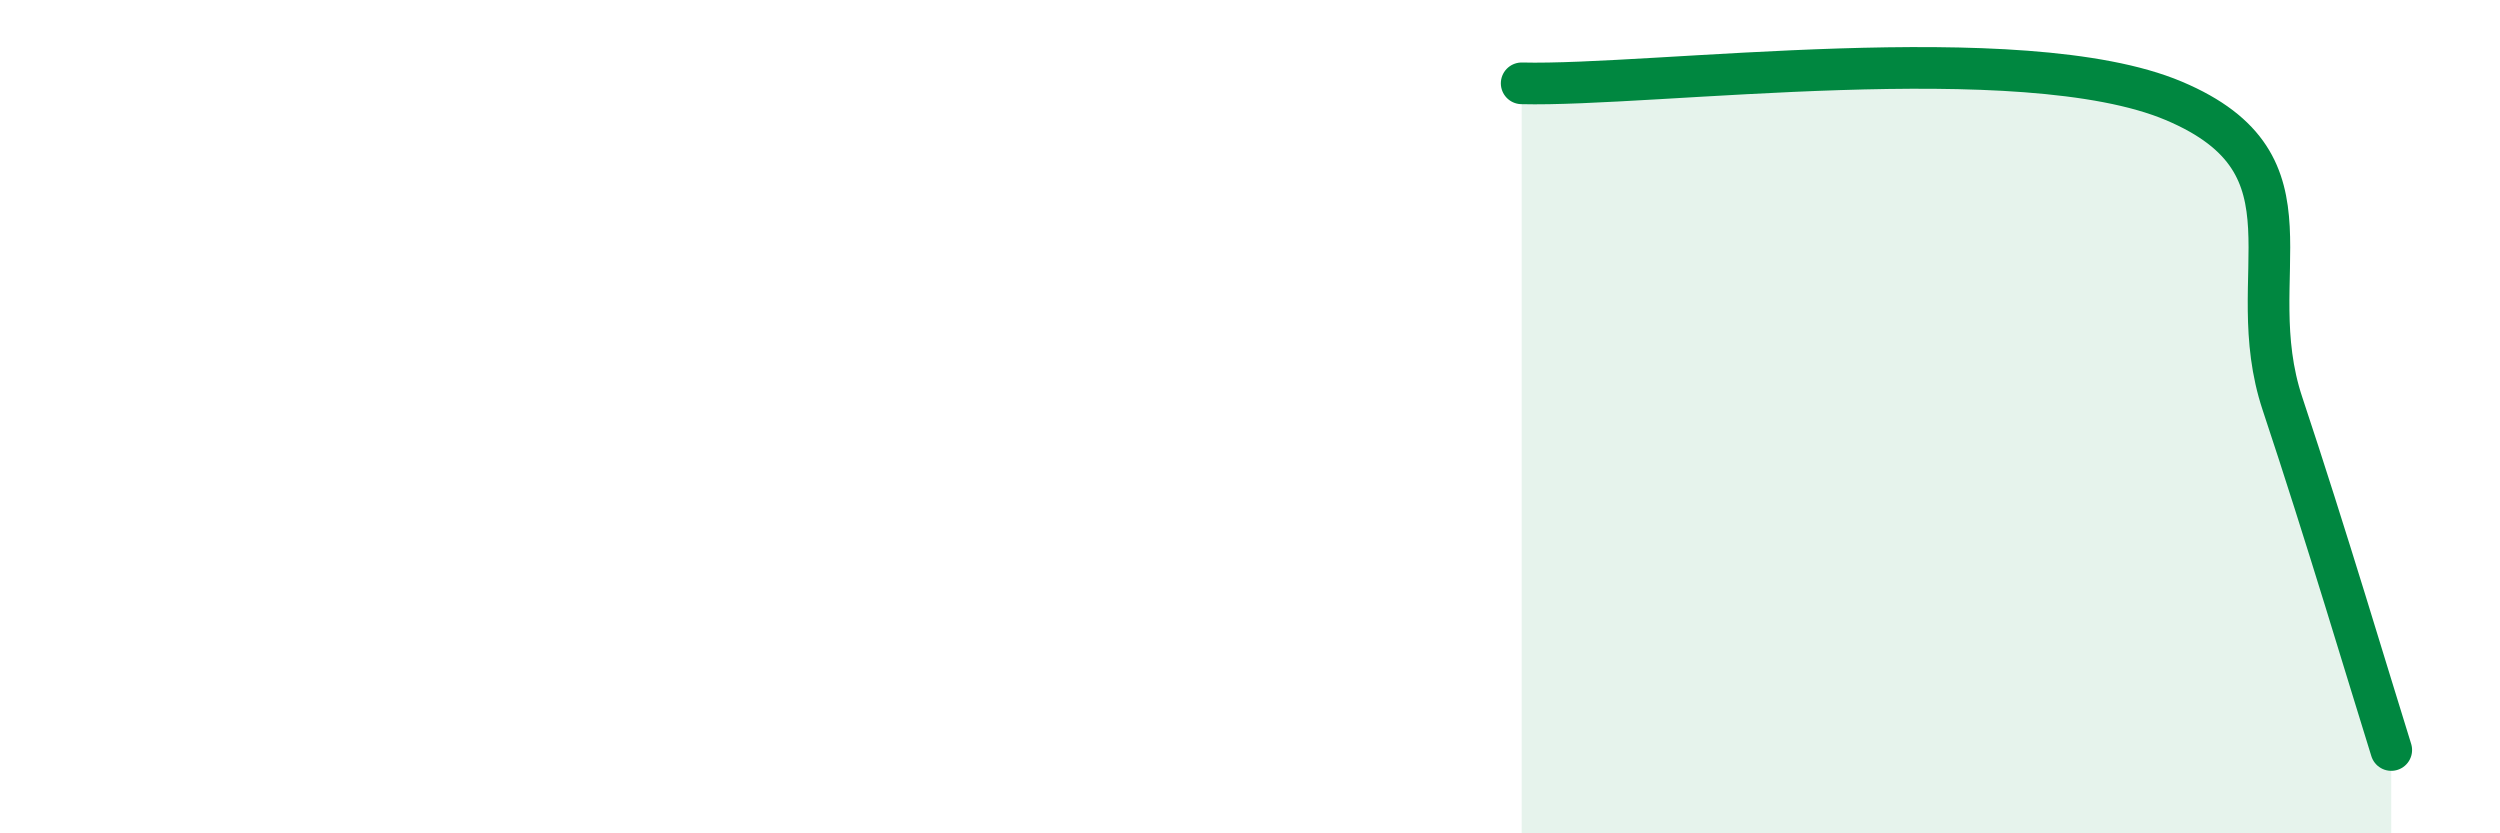
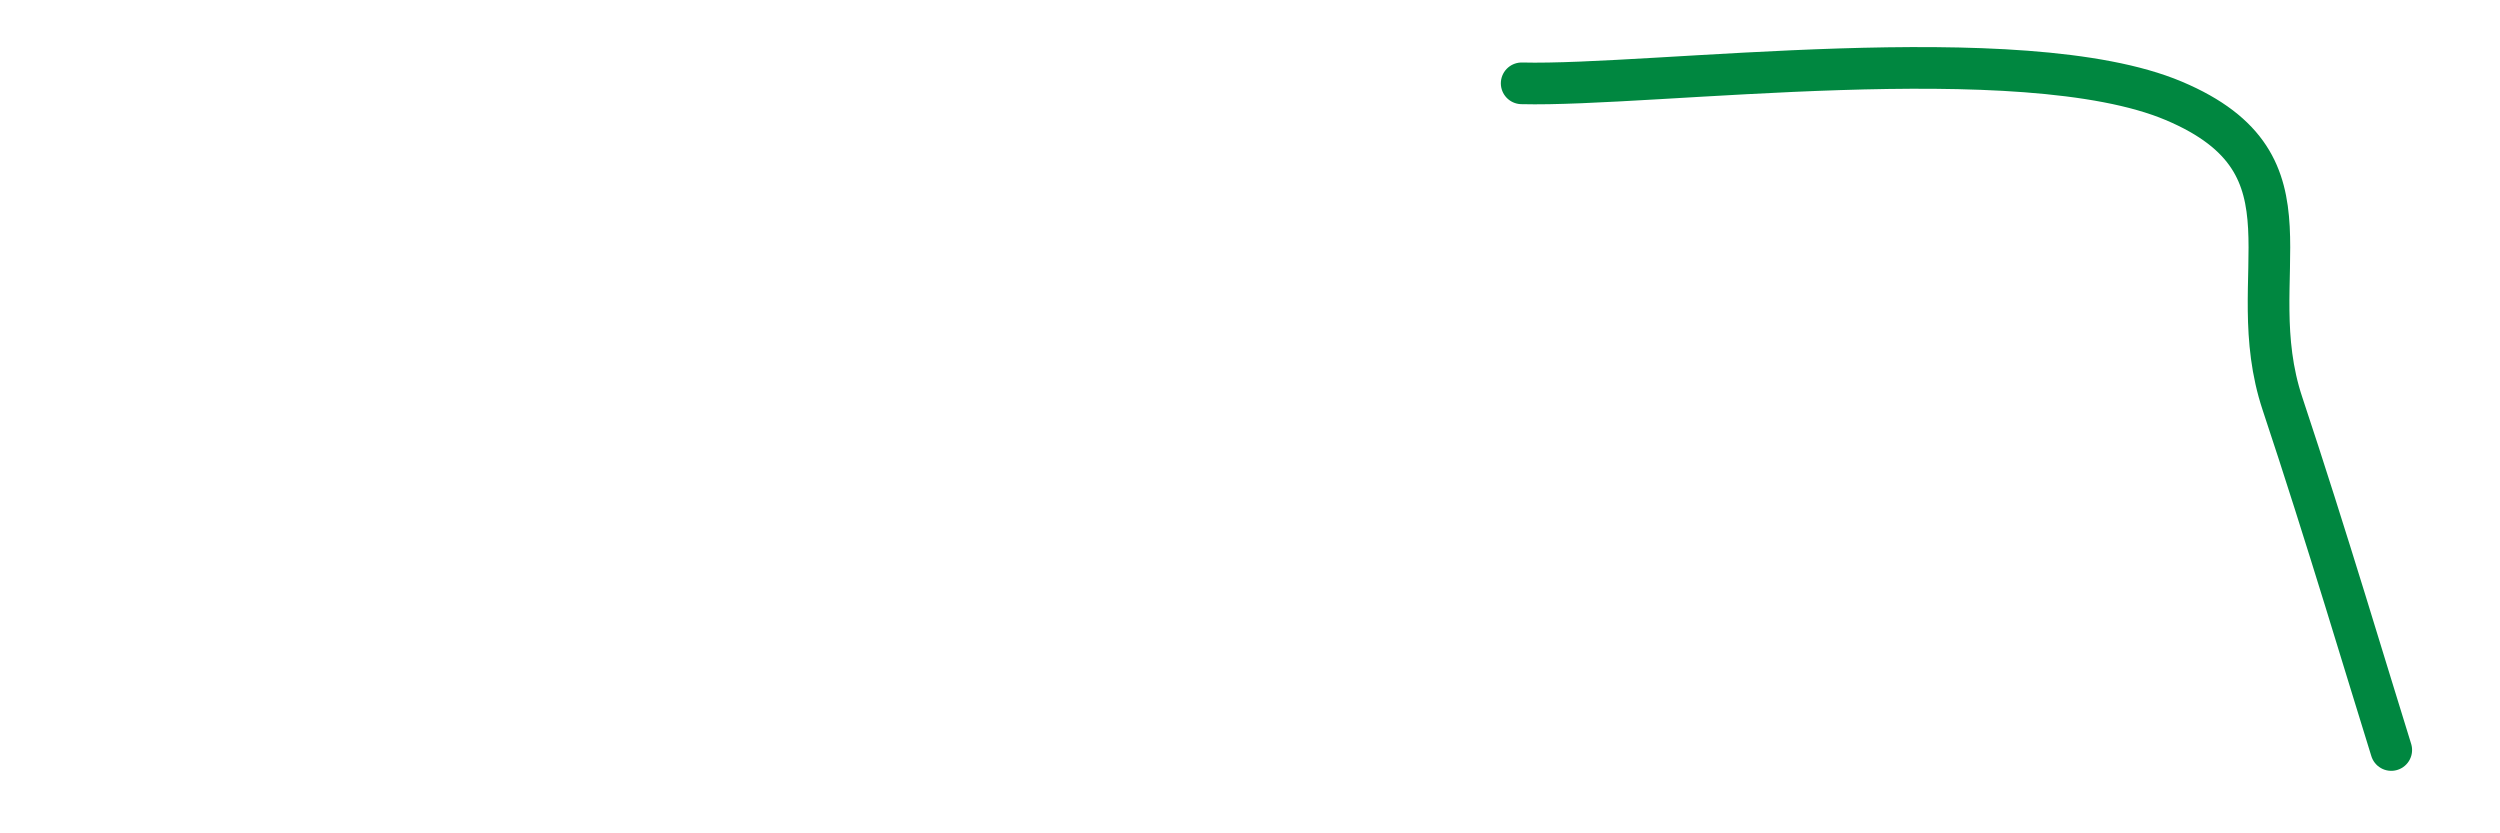
<svg xmlns="http://www.w3.org/2000/svg" width="60" height="20" viewBox="0 0 60 20">
-   <path d="M 36.52,2 C 39.65,2.08 48.52,0.88 52.17,2.42 C 55.82,3.96 53.74,6.57 54.78,9.69 C 55.82,12.81 56.87,16.34 57.39,18L57.39 20L36.52 20Z" fill="#008740" opacity="0.1" stroke-linecap="round" stroke-linejoin="round" />
  <path d="M 36.52,2 C 39.65,2.08 48.52,0.88 52.17,2.42 C 55.82,3.96 53.74,6.57 54.78,9.69 C 55.82,12.81 56.87,16.34 57.39,18" stroke="#008740" stroke-width="1" fill="none" stroke-linecap="round" stroke-linejoin="round" />
</svg>